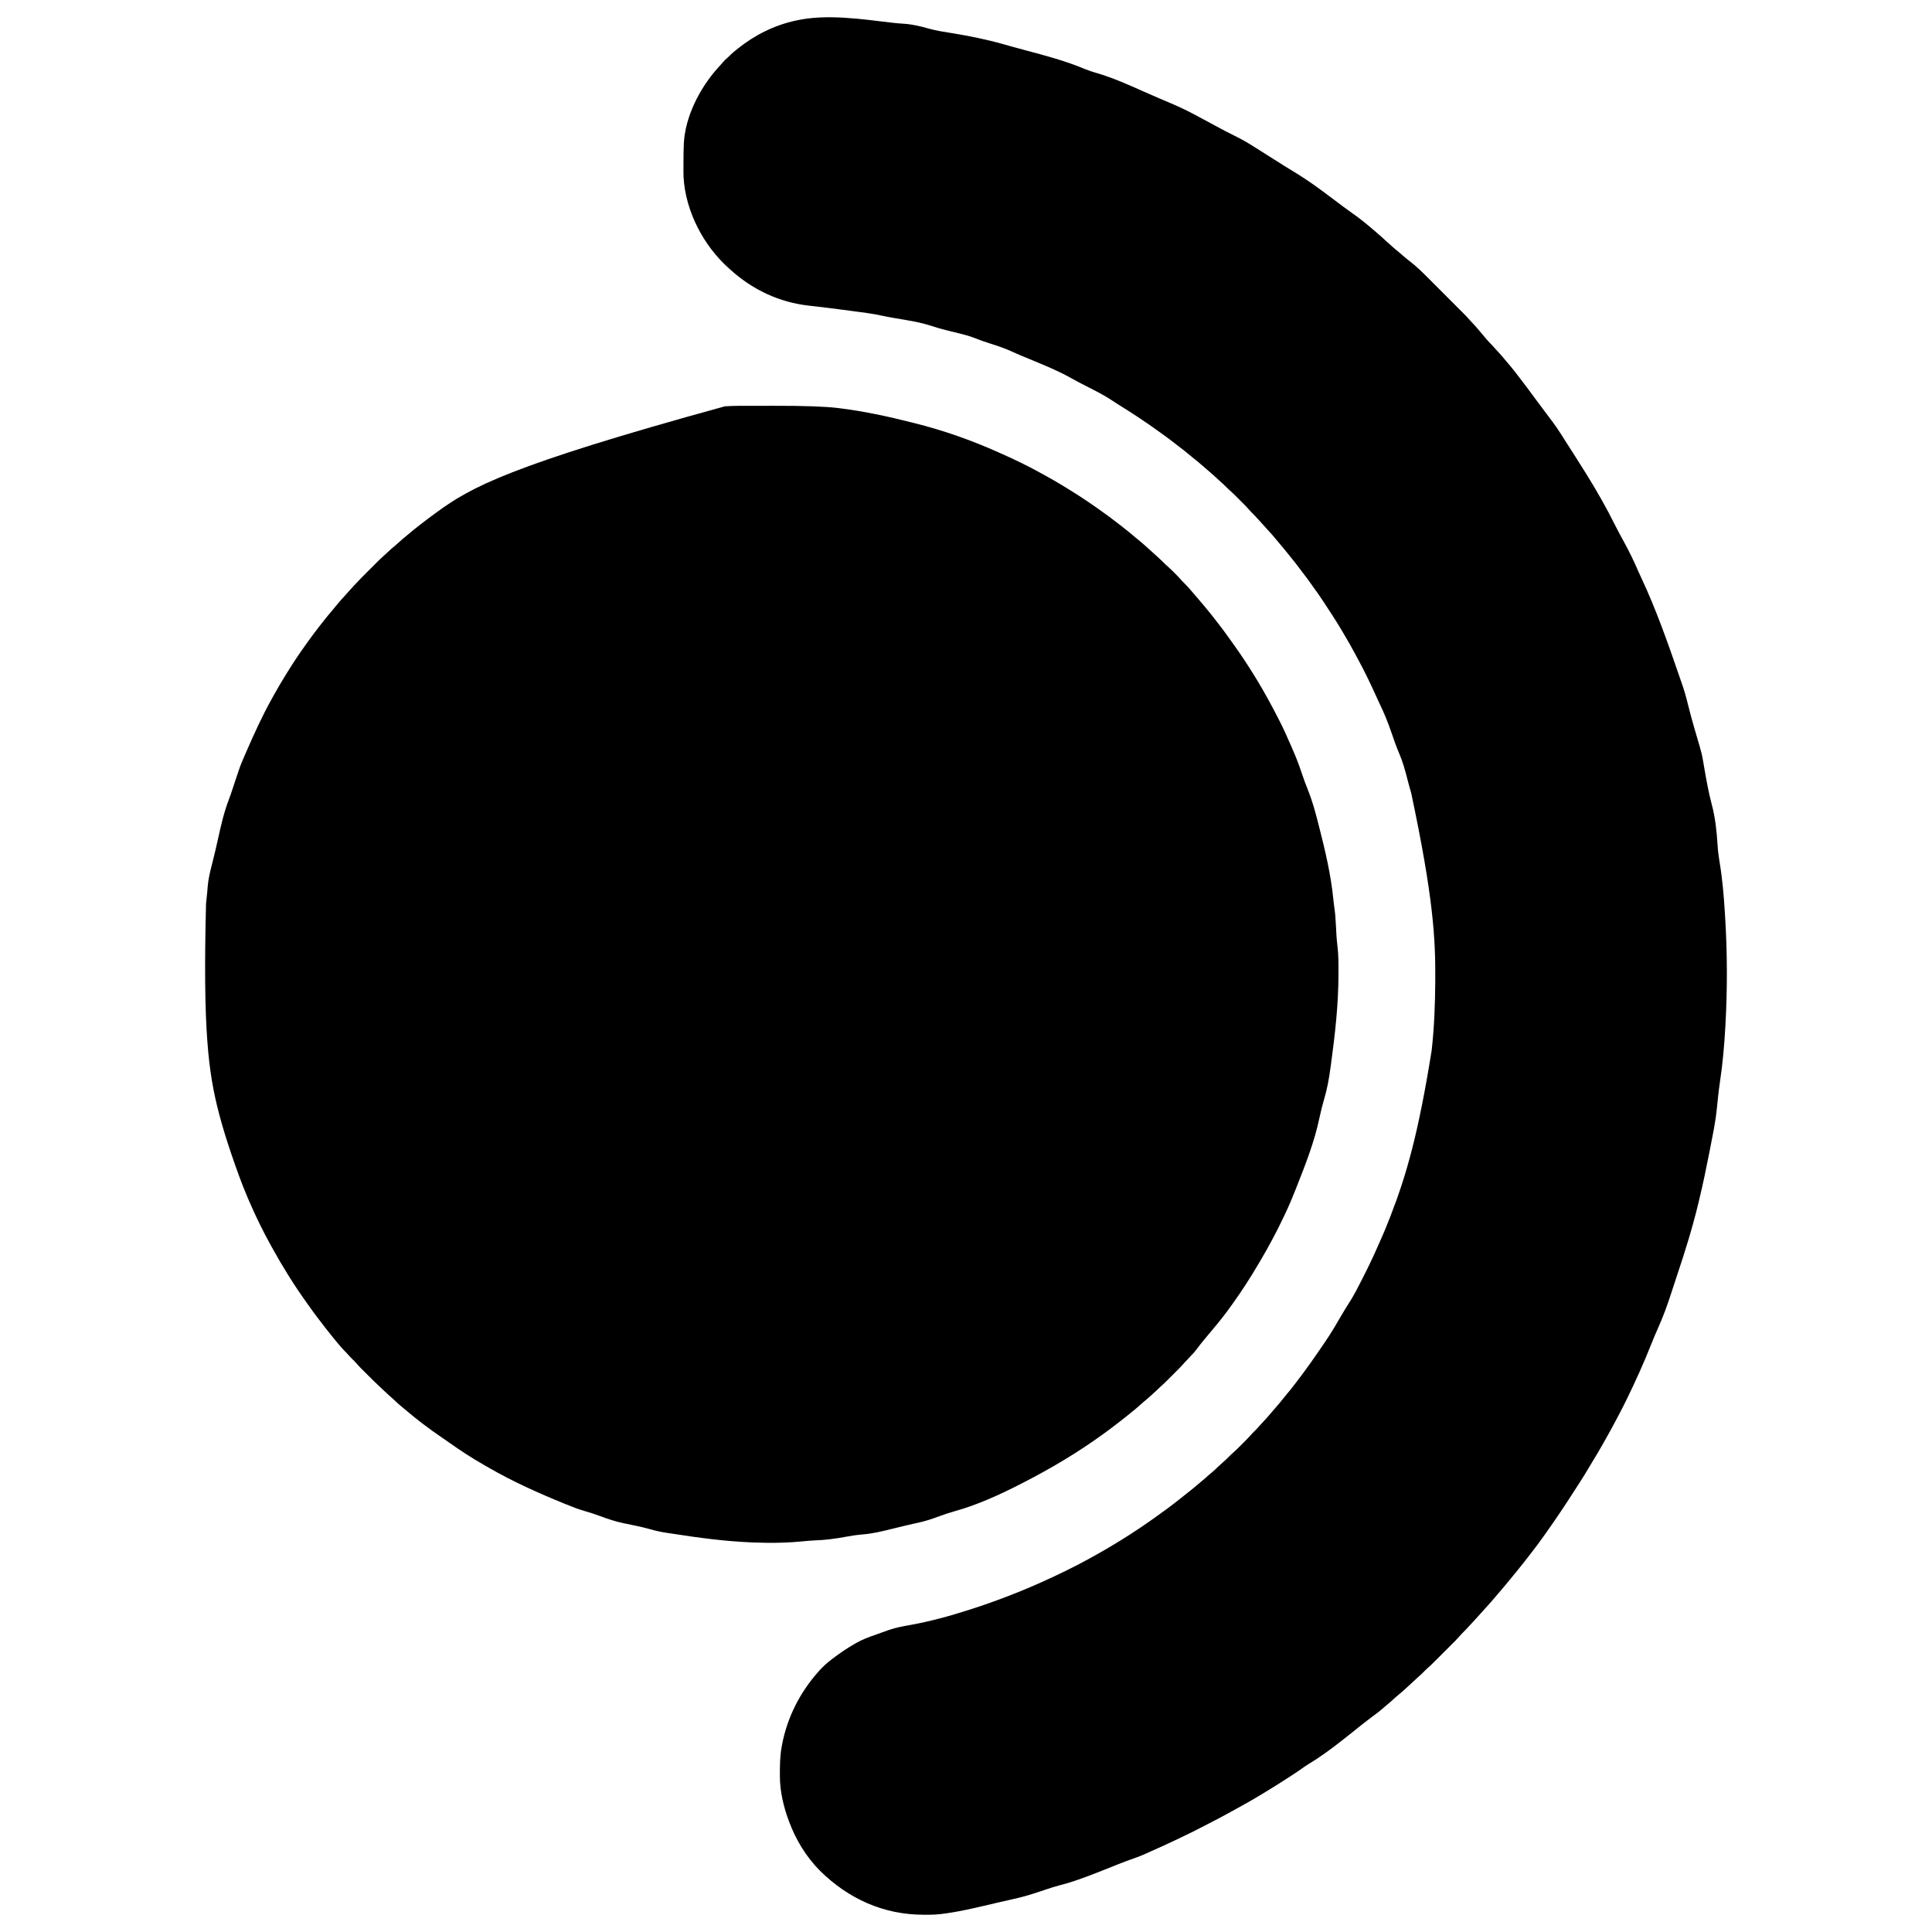
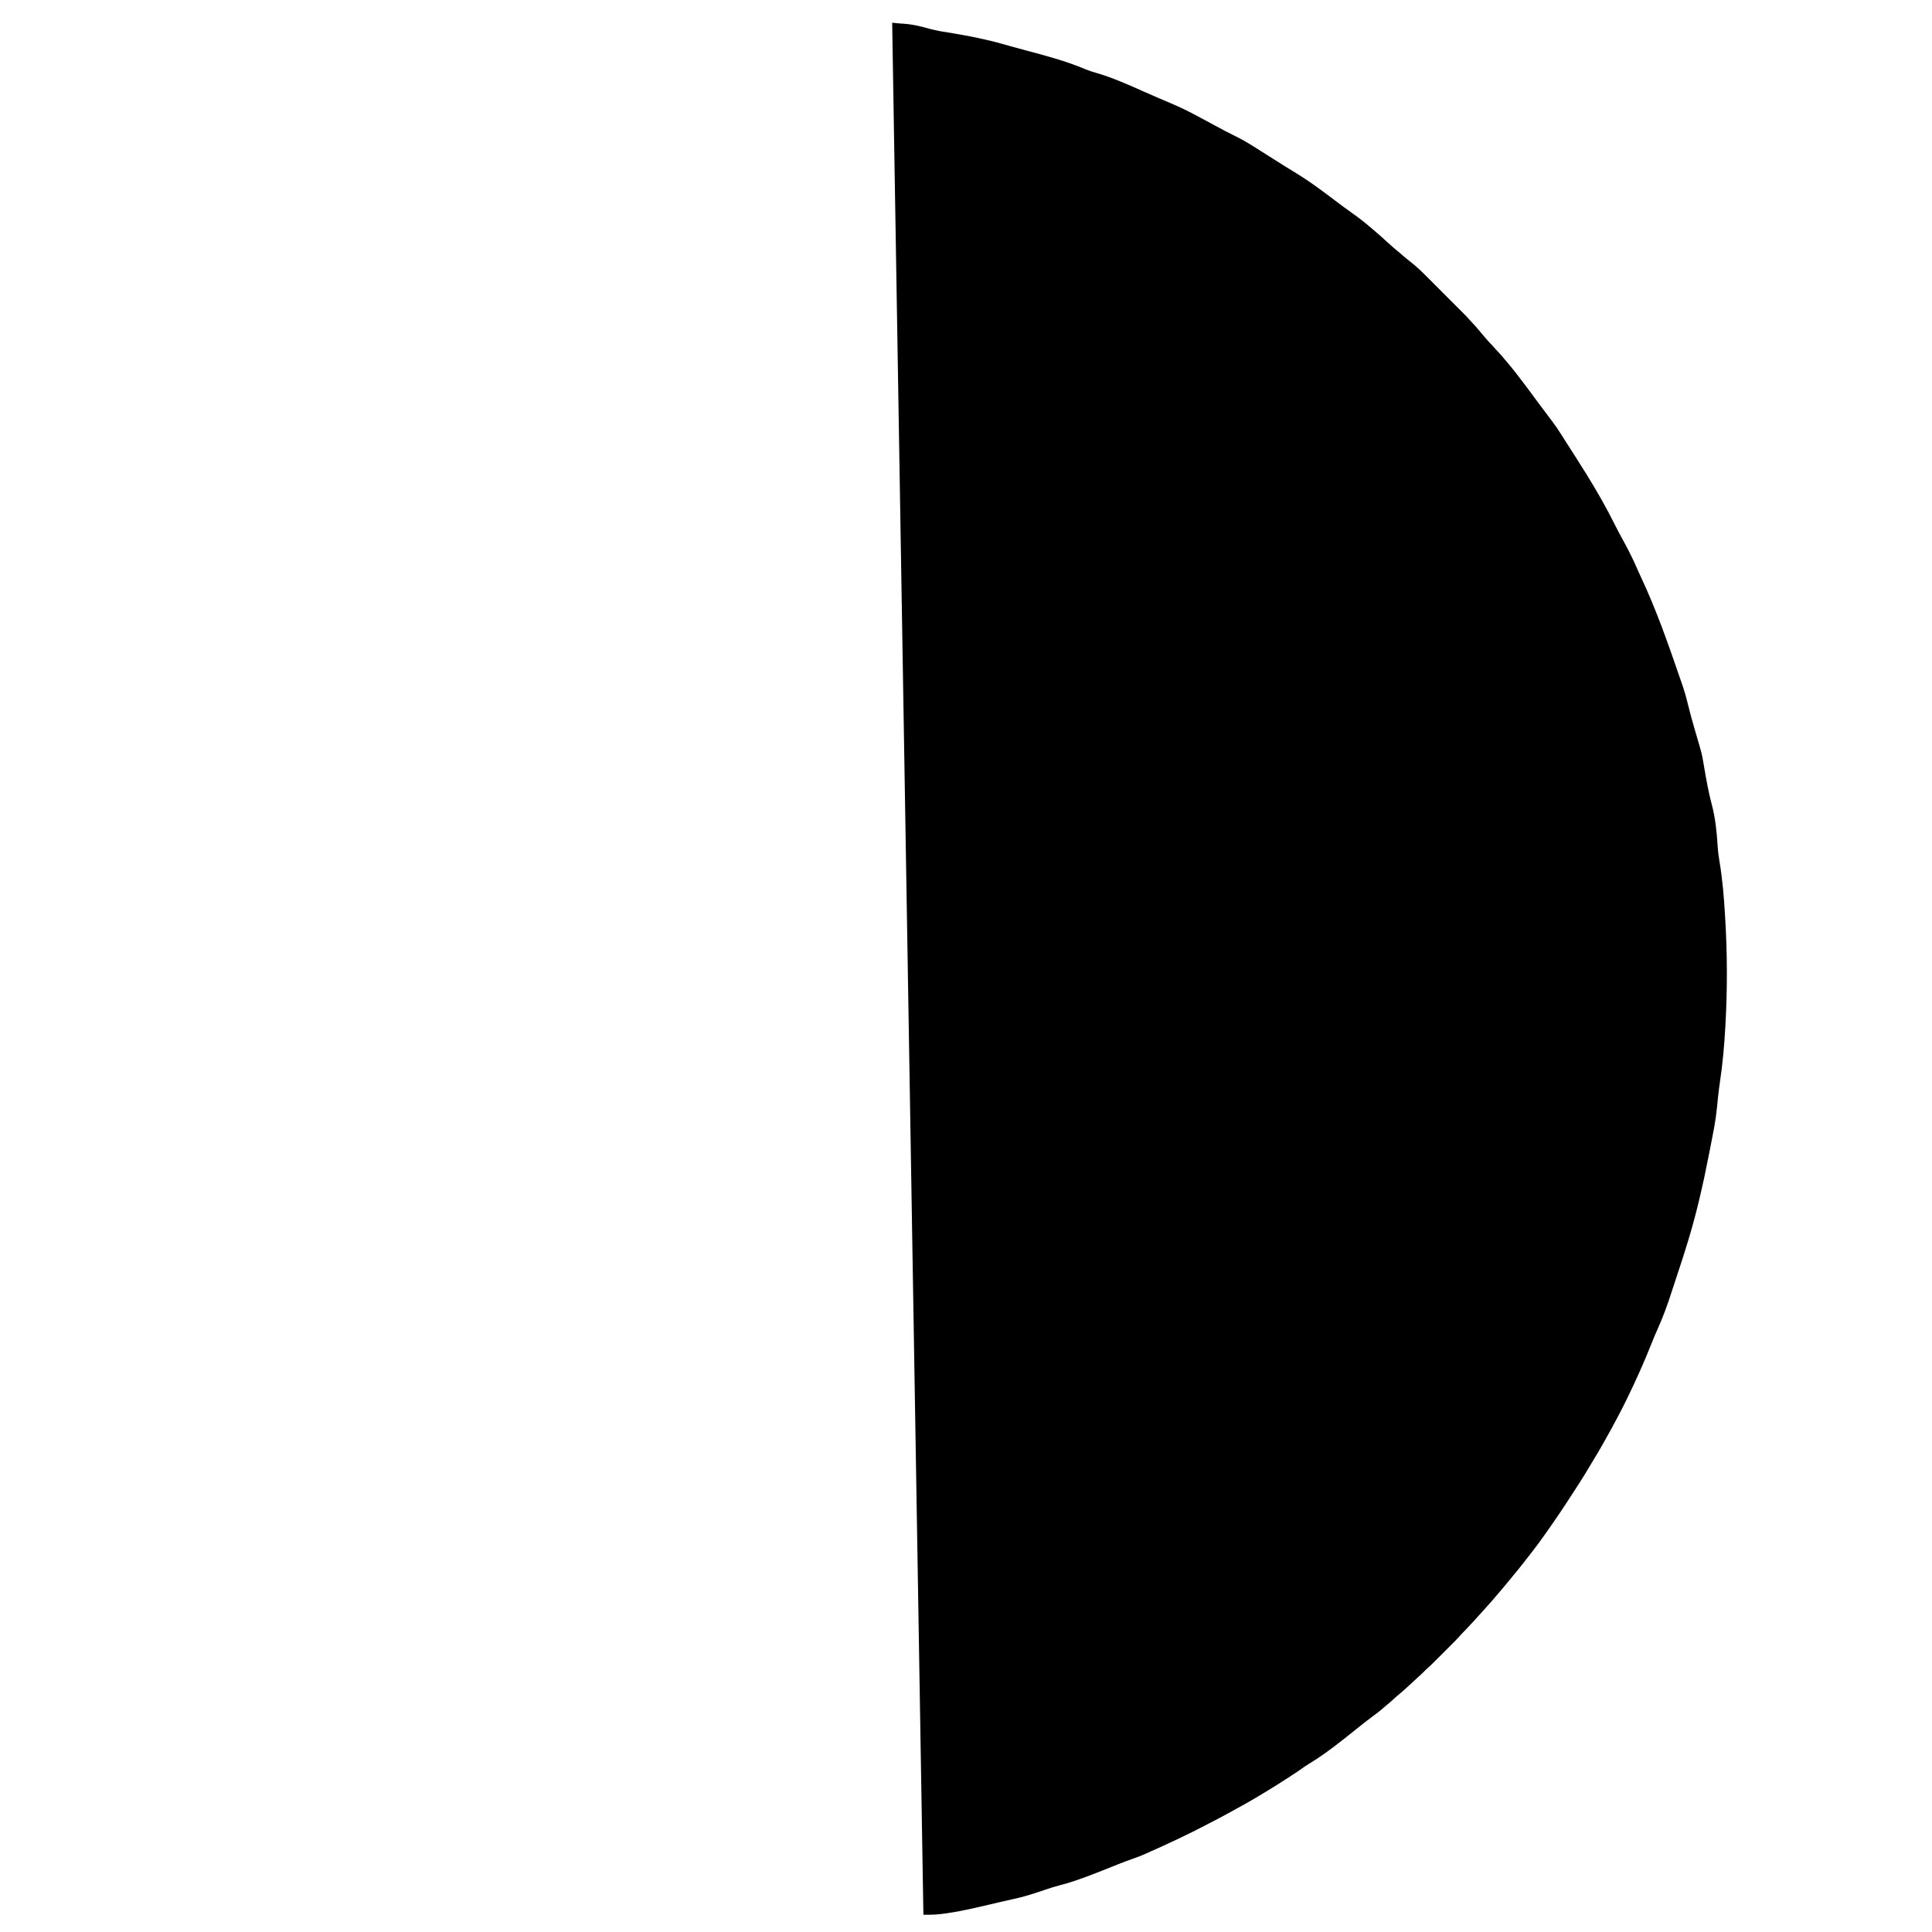
<svg xmlns="http://www.w3.org/2000/svg" id="Layer_1" version="1.1" viewBox="0 0 7440 7440">
-   <path d="M2882.76,1562.74h13.21c15.5-.01,31.01-.02,46.51-.02,12.66,0,25.32,0,37.97-.04,115.43-.22,197.47,2.64,246.1,8.58,1.38.17,2.76.33,4.17.5,95.13,11.61,188.67,31.85,281.5,55.33,4.14,1.05,8.27,2.09,12.42,3.14,109.41,27.51,215.21,64.78,318.19,110.75,3.72,1.66,7.44,3.31,11.17,4.96,55.22,24.5,109.97,50.87,162.6,80.57,5.11,2.88,10.23,5.72,15.37,8.56,18.3,10.16,36.54,20.38,54.37,31.34,4.6,2.82,9.21,5.64,13.82,8.44,38.4,23.47,76.3,47.51,113.08,73.47,4.55,3.21,9.12,6.39,13.7,9.56,29.27,20.32,57.83,41.45,85.85,63.46,3.4,2.67,6.82,5.34,10.23,8.01,17.16,13.42,34.02,27.17,50.62,41.28,5.97,5.06,11.99,10.03,18.08,14.94,8.22,6.7,16.08,13.74,23.89,20.91,3.68,3.38,7.42,6.68,11.2,9.97,8.49,7.38,16.74,15.03,25.02,22.65,2.7,2.48,5.4,4.94,8.11,7.4,9.19,8.36,18.21,16.81,26.86,25.73,3.33,3.24,6.72,6.26,10.25,9.3,9.02,7.83,17.41,16.27,25.84,24.74,1.56,1.56,3.13,3.12,4.75,4.72,7.87,7.88,15.47,15.86,22.71,24.3,3.86,4.4,7.97,8.44,12.15,12.53,7.58,7.49,14.71,15.19,21.59,23.31,2.35,2.76,4.72,5.51,7.09,8.26,1.77,2.06,3.54,4.12,5.29,6.18,5.64,6.59,11.32,13.15,17.02,19.7,8.53,9.8,16.94,19.65,25.12,29.75,3.29,4.05,6.6,8.08,9.93,12.09,10.64,12.83,21.13,25.73,31.22,39,3.34,4.4,6.75,8.77,10.16,13.11,13.16,16.76,25.85,33.78,38.23,51.12,2.71,3.78,5.44,7.55,8.19,11.32,24.52,33.71,48.08,67.98,70.57,103.07.88,1.37,1.77,2.75,2.67,4.15,24.5,38.18,47.93,77.05,69.87,116.75.85,1.54,1.71,3.06,2.57,4.65,13.63,24.59,26.69,49.47,39.51,74.49,1.76,3.43,3.53,6.84,5.29,10.26,15.53,29.95,29.03,60.79,42.54,91.69,1.52,3.5,3.06,6.99,4.61,10.49,13.92,31.61,26.96,63.53,37.69,96.37,7.82,23.91,16.68,47.28,25.98,70.64,16.13,40.59,27.51,82.17,38.29,124.43.96,3.77,1.93,7.54,2.89,11.31,24.2,94.54,46.71,188.96,56.1,286.31.83,8.44,1.76,16.82,3.06,25.2,3.5,22.43,5.21,44.68,6.28,67.36,1.37,28.73,2.76,57.42,6.32,85.98,4.05,33.42,3.82,67.34,3.78,100.96v6.12c-.16,117.07-13.37,233.16-29.23,349.01-.55,4.05-1.1,8.1-1.65,12.15-5.47,40.37-12.44,79.74-24.06,118.85-7.04,23.8-13.13,47.64-18.14,71.94-19.36,93.2-54.54,181.77-89.37,270.07-1.38,3.51-2.76,7.01-4.14,10.53-12.08,30.78-25.02,60.99-39.27,90.84-.7,1.48-1.4,2.94-2.12,4.46-4.21,8.87-8.48,17.7-12.78,26.52-.62,1.28-1.24,2.56-1.89,3.88-8.88,18.24-17.92,36.36-27.58,54.21-2.64,4.88-5.23,9.77-7.83,14.67-12.67,23.82-25.86,47.27-39.61,70.48-3.35,5.66-6.67,11.33-10,17.01-31.36,53.42-65.02,105.79-101.31,156.02-2.68,3.72-5.36,7.47-8.03,11.2-19.46,27.17-39.95,53.31-61.59,78.78-6.31,7.43-12.48,14.96-18.62,22.52-3.57,4.34-7.21,8.65-10.86,12.93-12.38,14.5-24.24,29.41-35.72,44.64-6.86,9.06-13.64,17.83-21.91,25.68-3.16,3.09-6.01,6.33-8.88,9.69-4.76,5.53-9.76,10.66-14.96,15.77-3.01,3.07-5.82,6.23-8.61,9.51-7.14,8.21-14.76,15.88-22.46,23.57-1.49,1.49-2.96,2.98-4.5,4.5-3.12,3.12-6.25,6.25-9.37,9.36-4.75,4.75-9.49,9.49-14.24,14.25-3.05,3.05-6.1,6.09-9.15,9.14l-4.25,4.26c-7.37,7.34-14.87,14.42-22.76,21.18-3.43,2.96-6.6,6.11-9.75,9.37-5.4,5.48-11,10.58-16.83,15.59-3.82,3.34-7.56,6.78-11.28,10.23-8.95,8.31-18.13,16.18-27.64,23.84-4.87,4.04-9.54,8.23-14.19,12.52-9.2,8.45-18.77,16.35-28.5,24.18-3.06,2.51-6.12,5.04-9.17,7.55-10.09,8.26-20.34,16.31-30.61,24.34-3.57,2.79-7.14,5.59-10.7,8.39-18.6,14.58-37.5,28.72-56.6,42.62-1.33.96-2.66,1.94-4.03,2.94-98.11,71.56-202.3,133.42-310.31,188.78-1.6.82-3.2,1.65-4.84,2.49-82.39,42.4-171.82,83.54-261.33,108.02-19.53,5.36-38.46,11.93-57.46,18.93-26.92,9.88-53.39,18.99-81.51,24.75-11.38,2.39-22.7,5.06-34.03,7.68-4.36,1-8.7,2-13.05,3-18.31,4.21-36.54,8.66-54.74,13.31-36.91,9.41-74.16,17.98-112.2,21.08-21.03,1.74-41.57,4.82-62.32,8.67-39.89,7.37-79.35,12.83-119.95,14.14-16.96.61-33.81,2.29-50.69,3.99-24.51,2.44-48.98,3.82-73.6,4.6-2.09.07-4.16.15-6.31.23-35.08,1.15-70.13.6-105.2-.77-1.93-.07-3.84-.15-5.82-.22-103.81-4.11-206.6-17.91-309.15-33.92-6.05-.94-12.1-1.85-18.16-2.76-21.96-3.29-43.18-7.49-64.47-13.85-17.3-5.07-34.8-8.92-52.42-12.72-3.11-.68-6.22-1.35-9.33-2.04-13.39-2.92-26.8-5.77-40.26-8.38-31.96-6.38-61.96-16.64-92.5-27.92-18.87-6.95-37.74-13.2-57.09-18.7-25.35-7.23-49.73-16.65-74.13-26.63-1.37-.55-2.72-1.11-4.12-1.68-99.85-40.68-199.04-84.89-292.48-138.9-5.36-3.09-10.72-6.14-16.09-9.19-47.17-26.85-92.88-56.43-137.05-87.98-9.92-7.08-19.98-13.94-30.07-20.79-23.98-16.3-47.38-33.22-70.48-50.73-.98-.74-1.95-1.48-2.96-2.24-21.07-15.96-41.56-32.63-61.66-49.78-5.7-4.86-11.47-9.58-17.3-14.26-9.83-7.99-19.02-16.61-28.25-25.28-4.04-3.78-8.14-7.49-12.33-11.1-8.73-7.55-17.1-15.49-25.52-23.38-4.67-4.38-9.34-8.75-14.03-13.11-17.54-16.36-34.66-33.11-51.59-50.1-4.23-4.23-8.47-8.47-12.71-12.7-2.74-2.74-5.48-5.48-8.22-8.22-1.24-1.24-2.49-2.48-3.77-3.76-6.86-6.89-13.43-13.94-19.75-21.34-4.39-5.01-9.16-9.65-13.93-14.31-7.2-7.1-14.11-14.3-20.65-22.01-2.78-3.17-5.7-6.12-8.7-9.08-6.42-6.33-12.3-13.02-18.14-19.86-.71-.83-1.43-1.67-2.16-2.52-9.16-10.71-18.2-21.49-26.96-32.53-2.77-3.5-5.56-6.98-8.37-10.45-12.05-14.96-23.8-30.12-35.43-45.42-3.29-4.33-6.61-8.64-9.92-12.94-13.44-17.51-26.53-35.18-39.12-53.3-2.29-3.28-4.61-6.54-6.95-9.78-48.89-68.09-93.09-139.65-133.63-213-.89-1.59-1.77-3.18-2.68-4.82-32.07-57.87-61.24-117.38-87.14-178.25-.52-1.22-1.04-2.44-1.57-3.7-1.57-3.7-3.14-7.38-4.71-11.08-.44-1.05-.89-2.09-1.34-3.16-9.61-22.82-18.63-45.87-27.23-69.09-.48-1.28-.95-2.56-1.44-3.89-10.81-29.18-21.01-58.57-30.96-88.05-.44-1.31-.89-2.62-1.34-3.98-16.03-47.43-30.95-95.04-43.67-143.48-.39-1.5-.79-3-1.2-4.54-42.2-160.28-62.52-325.93-50.25-809.49,1.68-14.42,3.32-28.83,4.55-43.29.11-1.28.22-2.56.33-3.88.49-5.81.95-11.6,1.38-17.41,2.44-30.01,9.49-59.13,17.02-88.2,8.17-31.63,15.63-63.37,22.65-95.27,11.5-52.25,23.12-103.87,42.44-153.86,5.34-13.93,10-28.08,14.68-42.26.88-2.63,1.74-5.27,2.62-7.92,1.32-3.99,2.65-7.98,3.96-11.97,4.43-13.38,8.88-26.76,13.39-40.11.83-2.46,1.66-4.93,2.48-7.39,6.98-20.95,15.52-41.07,24.39-61.29,1.29-2.96,2.59-5.93,3.88-8.89,30.39-69.73,61.76-139.18,98.82-205.66,2.78-5,5.54-10.02,8.3-15.03,15.21-27.57,31.36-54.5,47.9-81.29.89-1.45,1.78-2.9,2.71-4.4,23.39-37.96,48.25-75.33,74.35-111.46,2.62-3.64,5.22-7.28,7.82-10.92,11.88-16.61,24.08-32.95,36.58-49.11,2.95-3.81,5.88-7.62,8.82-11.44,17.69-22.93,36.02-45.31,54.81-67.36,4.88-5.75,9.66-11.56,14.39-17.43,7.12-8.76,14.69-17.05,22.36-25.34,3.55-3.85,7.03-7.73,10.45-11.69,6.39-7.36,12.97-14.54,19.58-21.7,3.44-3.72,6.87-7.45,10.28-11.2,18.07-19.66,36.96-38.5,55.86-57.35,4.71-4.7,9.41-9.41,14.11-14.11,3.67-3.68,7.36-7.36,11.03-11.03,1.73-1.73,3.46-3.46,5.2-5.21,8.78-8.8,17.61-17.4,27.04-25.5,3.28-2.82,6.44-5.75,9.56-8.73,1.11-1.05,2.21-2.1,3.34-3.18,1.12-1.07,2.26-2.15,3.42-3.26,9.25-8.75,18.63-17.03,28.58-24.96,5.15-4.23,10.04-8.71,14.92-13.25,7.9-7.34,16.05-14.28,24.46-21.07,4.38-3.56,8.7-7.18,12.99-10.86,11.49-9.82,23.25-19.25,35.21-28.52,3.55-2.76,7.09-5.54,10.63-8.32,18.6-14.59,37.5-28.73,56.61-42.63,1.33-.96,2.66-1.94,4.03-2.94,132.64-96.72,277.35-179.19,1109.97-408.12,2.11-.15,4.22-.28,6.4-.43,28.31-1.74,56.65-1.59,85-1.59l-.03-.02Z" />
-   <path d="M3435.7,87.54c15.02,1.74,30.01,2.95,45.1,3.88,33.44,2.2,65.41,10.03,97.55,19.2,29.35,8.21,59.65,12.38,89.67,17.33,64.93,10.75,129.03,23.47,192.41,41.29,2.09.59,4.17,1.17,6.32,1.78,8.51,2.4,17.03,4.81,25.53,7.22,19.25,5.47,38.57,10.6,57.92,15.72,77.12,20.46,154.53,41.02,228.17,72.11,13.93,5.77,28.01,10.28,42.49,14.46,62.91,18.15,123.15,45.06,182.81,71.79,18.3,8.19,36.67,16.19,55.1,24.07,1.28.54,2.57,1.1,3.88,1.66,11.58,4.95,23.15,9.88,34.75,14.76,36.07,15.21,71.78,31.57,106.2,50.25,5.6,3.03,11.22,6.01,16.85,9,19.71,10.47,39.39,20.99,58.96,31.74,25.07,13.75,50.39,27.08,76.08,39.62,24.37,11.89,47.47,25.14,70.4,39.62,2.88,1.81,5.76,3.61,8.62,5.42,6.75,4.25,13.47,8.5,20.2,12.78,6.79,4.32,13.59,8.6,20.4,12.89,2.73,1.73,5.47,3.45,8.21,5.18,1.35.85,2.71,1.71,4.1,2.59,8.21,5.18,13.67,8.63,16.41,10.36,2.74,1.73,5.48,3.46,8.22,5.18,6.76,4.27,13.5,8.54,20.25,12.82l8.01,5.09c1.35.87,2.71,1.72,4.11,2.61,7.1,4.48,14.22,8.89,21.43,13.19,41.45,24.75,82.11,51.45,120.83,80.3,3.74,2.79,7.53,5.55,11.3,8.3,14.49,10.59,28.84,21.35,43.1,32.25,21.66,16.57,43.5,32.84,65.85,48.47,28.13,19.7,54.76,41.2,80.77,63.62,4.11,3.54,8.22,7.06,12.36,10.56,12.1,10.27,23.89,20.81,35.51,31.62,5.07,4.7,10.22,9.27,15.46,13.78,3.94,3.44,7.81,6.97,11.67,10.49,7.37,6.66,14.98,12.96,22.7,19.19,6.1,5.04,12.04,10.23,17.99,15.46,7.98,6.98,16.05,13.69,24.51,20.08,27.3,20.76,51.21,44.67,75.36,68.91,5.17,5.18,10.34,10.36,15.52,15.53,8.67,8.67,17.33,17.36,26.01,26.04,9.98,10.02,19.98,20.02,29.97,30.01,10.71,10.71,21.41,21.42,32.11,32.13,3.06,3.06,6.12,6.12,9.19,9.19,4.82,4.82,9.64,9.65,14.44,14.48,1.76,1.76,3.51,3.53,5.27,5.28,8.69,8.69,17.21,17.41,25.19,26.76,4.64,5.38,9.58,10.47,14.46,15.63,8.34,8.87,16.3,17.9,23.91,27.4,7.25,8.97,14.82,17.66,22.36,26.39,1.96,2.28,3.93,4.56,5.88,6.86,5.62,6.51,11.48,12.65,17.61,18.7,3.99,4.05,7.66,8.36,11.37,12.66,3.84,4.34,7.8,8.58,11.76,12.81,9.03,9.61,17.71,19.36,25.96,29.66,4.6,5.66,9.34,11.15,14.13,16.65,9.36,10.84,18.26,21.97,27.02,33.29,2.73,3.51,5.47,7.03,8.21,10.53,25.52,32.6,50.06,65.91,74.53,99.3,10.56,14.39,21.24,28.69,32.08,42.88,9.05,11.84,18.03,23.73,26.87,35.73.94,1.28,1.89,2.56,2.87,3.88,11.02,15,21.54,30.24,31.46,45.99,2.12,3.35,4.25,6.71,6.38,10.06,1.1,1.73,2.2,3.46,3.32,5.25,5.62,8.87,11.3,17.72,16.97,26.57,1.15,1.79,2.31,3.6,3.49,5.45,5.83,9.11,11.67,18.24,17.53,27.34,15.7,24.47,31.22,49.05,46.56,73.75,1.1,1.77,2.21,3.55,3.34,5.38,40.23,64.69,77.89,130.69,111.73,198.96,6.16,12.42,12.55,24.67,19.21,36.8.85,1.55,1.71,3.1,2.57,4.7,3.76,6.83,7.51,13.66,11.27,20.49,20.56,37.47,39.01,75.68,55.89,114.96,3.43,7.86,7.1,15.6,10.75,23.36,57.53,122.59,102.4,250.77,146.36,378.7,3.03,8.8,6.07,17.58,9.17,26.35,9.8,27.78,17.71,55.65,24.6,84.28,7.82,32.41,16.91,64.4,26.19,96.41.35,1.23.71,2.45,1.09,3.72,2.09,7.17,4.17,14.35,6.26,21.52,1,3.44,2,6.87,3,10.31,2.84,9.78,5.71,19.57,8.62,29.33,5.21,17.57,9.42,35,12.43,53.08.71,4.21,1.43,8.4,2.16,12.61,1.05,6.04,2.1,12.09,3.13,18.13,8.01,46.55,16.22,92.81,28.45,138.47,13.45,50.88,19.16,103.12,22.26,155.56,1.33,21.97,3.9,43.37,7.6,65.04,11.14,65.64,16.64,131.88,20.65,198.3.26,4.29.52,8.58.79,12.87,8.6,138.25,9.1,278.46,1.33,416.75-.11,2.05-.23,4.1-.34,6.21-4,71.89-10.23,143.35-20.93,214.56-4.79,32.08-8.1,64.31-11.24,96.6-2.54,25.69-6.01,51.02-10.67,76.41-.3,1.65-.61,3.29-.91,4.99-2.22,12.02-4.53,24.02-6.86,36.02-.37,1.89-.73,3.77-1.11,5.71-2.37,12.25-4.76,24.48-7.15,36.72-1.24,6.38-2.49,12.76-3.73,19.15-11.44,58.77-23.73,117.28-37.73,175.5-1.21,5.01-2.4,10.02-3.6,15.03-22.59,94.22-51.36,186.39-82.15,278.21-6.25,18.64-12.48,37.28-18.46,56.02-.48,1.48-.94,2.95-1.43,4.46-.46,1.44-.91,2.88-1.39,4.37-15.15,47.47-32.2,94.16-52.66,139.62-8.99,20.03-17.44,40.21-25.51,60.63-28.19,71.35-59.79,141.01-93.36,209.98-.7,1.44-1.39,2.87-2.11,4.34-9.44,19.41-19.27,38.58-29.41,57.65-2.55,4.79-5.07,9.59-7.6,14.39-14.13,26.83-28.52,53.47-43.6,79.78-2.7,4.73-5.36,9.49-8,14.25-12.14,21.75-24.84,43.09-37.83,64.34-5.93,9.71-11.78,19.46-17.49,29.29-10.98,18.85-22.67,37.27-34.33,55.7-.84,1.33-1.68,2.66-2.55,4.04-15.27,24.15-30.81,48.11-46.56,71.96-1.1,1.66-2.18,3.32-3.31,5.01-15.71,23.8-31.49,47.54-47.75,70.97-1.11,1.61-2.24,3.24-3.38,4.89-8.05,11.64-16.14,23.24-24.25,34.83-.94,1.34-1.88,2.68-2.84,4.06-21.23,30.39-43.33,60.05-66.24,89.2-1.7,2.16-3.38,4.32-5.07,6.47-3.12,3.98-6.25,7.95-9.38,11.93-3.04,3.87-6.07,7.73-9.1,11.61-11.71,15.02-23.75,29.73-35.9,44.39-3.7,4.48-7.37,8.97-11.05,13.45-1.21,1.48-2.43,2.96-3.67,4.49-2.42,2.96-4.83,5.93-7.23,8.89-9.77,12.03-19.81,23.81-29.92,35.55-3.49,4.06-6.98,8.12-10.45,12.19-1.72,2.01-3.44,4.01-5.17,6.03-4.33,5.05-8.65,10.1-12.96,15.18-10.28,12.11-20.82,23.91-31.66,35.53-4.62,4.99-9.1,10.08-13.55,15.22-6.44,7.32-13.08,14.46-19.69,21.63-3.89,4.23-7.76,8.48-11.64,12.72-20.41,22.28-35.3,38.01-44.65,47.19-2.87,2.92-5.5,5.92-8.14,9.04-9.61,11.05-20.13,21.25-30.49,31.59-2.27,2.27-4.55,4.55-6.82,6.82-4.75,4.75-9.49,9.49-14.25,14.24-6.06,6.05-12.11,12.1-18.15,18.16-4.68,4.7-9.38,9.38-14.06,14.06-2.23,2.23-4.46,4.46-6.68,6.7-14.03,14.05-24.49,23.98-31.38,29.8-4.62,3.98-8.83,8.34-13.08,12.7-6.61,6.79-13.45,13.14-20.62,19.34-5.86,5.14-11.5,10.5-17.16,15.86-8.99,8.47-18.03,16.86-27.24,25.08-4.53,4.05-8.98,8.16-13.45,12.27-6.15,5.61-12.41,10.98-18.9,16.19-7.26,5.86-14.14,11.98-20.95,18.35-8.14,7.61-16.49,14.81-25.19,21.77-3.68,3.01-7.27,6.07-10.82,9.23-15.71,13.96-32.17,26.46-49.17,38.78-8.88,6.49-17.54,13.25-26.22,20.02-.94.73-1.88,1.46-2.84,2.22-13.02,10.14-25.87,20.44-38.66,30.88-10.41,8.48-20.93,16.77-31.51,25.03-4.05,3.17-8.09,6.34-12.13,9.53-41.71,32.84-84.1,64.25-129.66,91.61-9.58,5.81-18.7,12.15-27.76,18.71-11.88,8.55-24.1,16.54-36.35,24.53-2.44,1.6-4.88,3.2-7.33,4.79-30.94,20.21-62.13,39.96-93.77,59.04-5.18,3.12-10.34,6.26-15.52,9.39-38.67,23.4-77.89,45.68-117.72,67.06-4.72,2.55-9.43,5.12-14.13,7.71-22.92,12.61-46.09,24.71-69.35,36.67-7.03,3.61-14.03,7.26-21.02,10.93-29.14,15.27-58.61,29.78-88.31,43.96-3.79,1.81-7.58,3.62-11.36,5.44-35.06,16.79-70.33,33.02-105.95,48.59-5.92,2.59-11.81,5.22-17.66,7.98-17.29,8.05-35,14.57-52.99,20.84-17.51,6.1-34.83,12.55-52.05,19.42-1.12.45-2.26.89-3.42,1.35-6.84,2.73-13.67,5.48-20.52,8.22-10.26,4.12-20.53,8.23-30.8,12.33-1.12.45-2.23.89-3.38,1.35-35.12,14.02-70.42,27.62-106.23,39.83-1.37.46-2.73.94-4.14,1.42-20.2,6.9-40.44,12.83-61.15,18.08-17.04,4.39-33.66,9.72-50.32,15.37-1.31.44-2.63.89-3.96,1.34-5.26,1.78-10.5,3.55-15.75,5.33-34.53,11.69-69.05,22.27-104.7,29.98-13.53,2.95-27.01,6.09-40.5,9.19-5.33,1.22-10.66,2.44-16,3.66-18.86,4.31-37.69,8.69-56.52,13.17-96,22.88-164.87,34.41-206.63,34.61-1.76,0-3.53.02-5.32.04-5.65.02-11.28.04-16.93.05h-5.86c-153.9-.15-288.79-61.58-397.66-168.7-53.77-54.13-93.69-119.67-120.02-190.98-.56-1.5-1.11-3-1.7-4.54-19.25-52.39-32.8-110.02-33.27-165.93-.02-1.71-.03-3.43-.05-5.17-.3-38.73.21-76.33,7.37-114.51.37-1.99.74-3.98,1.12-6.01,20.14-104.47,68.46-199.54,138.77-278.96.94-1.07,1.88-2.14,2.83-3.23,14.97-16.96,30.98-31.46,48.98-45.14,1.29-.99,2.59-1.98,3.93-2.99,27.48-20.82,55.89-40.41,85.89-57.46,1.28-.73,2.55-1.48,3.87-2.23,23.96-13.67,48.65-23.13,74.73-31.96,7.6-2.61,15.14-5.39,22.68-8.19,8.81-3.25,17.66-6.36,26.53-9.43,1.5-.52,3.01-1.05,4.56-1.6,26.7-9.12,54.11-13.91,81.82-18.92,77.9-14.15,154.1-35.01,229.37-59.43,3.75-1.22,7.49-2.43,11.24-3.64,121.84-39.45,240.34-87.83,355.23-144.4,1.13-.55,2.27-1.11,3.43-1.68,28.65-14.09,57.11-28.42,85-43.98,5.28-2.94,10.59-5.86,15.89-8.76,89.22-49.04,175.5-103.9,257.86-163.76,4.01-2.92,8.04-5.81,12.06-8.7,15.38-11.04,30.51-22.29,45.45-33.91,2.71-2.07,5.43-4.14,8.14-6.2,10.69-8.16,21.15-16.57,31.56-25.08,7.49-6.12,15.07-12.11,22.7-18.05,9.34-7.28,18.38-14.86,27.34-22.62,6.1-5.28,12.26-10.43,18.54-15.49,8.09-6.56,15.75-13.49,23.41-20.56,4.75-4.26,9.63-8.27,14.59-12.26,7.04-5.68,13.47-11.65,19.76-18.14,3.03-3.04,6.12-5.84,9.38-8.64,15.3-13.17,30.03-27.12,44.17-41.52,2.87-2.82,5.81-5.39,8.88-7.98,10.72-9.32,20.64-19.51,30.67-29.56,3.49-3.5,6.99-6.99,10.49-10.48,9.78-9.78,19.29-19.81,28.52-30.11,3.73-4.33,7.78-8.26,11.88-12.26,6.32-6.23,12.36-12.6,18.12-19.36,4.78-5.47,9.75-10.75,14.7-16.05,7.93-8.5,15.76-17.07,23.31-25.91,1.51-1.77,3.03-3.53,4.54-5.29,2.62-3.05,5.23-6.11,7.84-9.17,4.64-5.42,9.3-10.82,13.99-16.19,9.94-11.34,19.6-22.82,28.84-34.75,5.34-6.89,10.88-13.58,16.55-20.2,8.55-9.99,16.6-20.3,24.54-30.79,2.78-3.66,5.6-7.29,8.42-10.94,36.57-47.33,70.86-96.25,104.35-145.8,2.92-4.31,5.84-8.6,8.78-12.89,22.08-32.45,41.78-66.45,61.49-100.36,8.19-14.08,16.64-27.94,25.47-41.62,9.51-14.8,18.51-29.69,26.78-45.23.79-1.49,1.57-2.96,2.39-4.49,7.39-13.98,14.61-28.05,21.79-42.13.71-1.38,1.4-2.74,2.12-4.16,20.79-40.73,40.82-81.65,58.98-123.62,3.26-7.53,6.59-15,9.97-22.47,14.18-31.27,27.03-62.99,39.45-94.99.51-1.33,1.02-2.65,1.56-4.03,60.35-155.61,106.48-316.55,157.33-635.02.17-1.54.34-3.06.51-4.64,9.47-85.73,12.66-171.67,13.3-257.88.02-2.38.04-4.76.06-7.15,1.28-161.54-7.98-322.13-92.66-721.14-5.59-18.09-10.27-36.38-14.96-54.72-8.58-33.55-17.68-66.03-31.33-97.92-11.17-26.19-20.48-52.91-29.68-79.84-12.81-37.41-27.41-73.85-44.67-109.45-3.4-7.1-6.67-14.26-9.89-21.45-24.14-53.76-49.55-106.9-77.9-158.57-2.93-5.34-5.81-10.72-8.67-16.09-13.06-24.41-26.78-48.39-40.9-72.19-1.06-1.78-2.11-3.57-3.2-5.4-3.25-5.48-6.49-10.94-9.76-16.4-.94-1.59-1.88-3.16-2.84-4.79-17.99-30.01-37.22-59.27-56.47-88.49-3.21-4.88-6.42-9.76-9.61-14.65-10.72-16.31-21.65-32.36-33.31-48.01-4.73-6.37-9.28-12.85-13.8-19.36-10.2-14.59-20.98-28.7-31.83-42.83-5.01-6.54-9.98-13.13-14.88-19.74-10.47-14.09-21.41-27.74-32.55-41.29-3.29-4.04-6.55-8.1-9.8-12.17-11.44-14.32-23.1-28.42-35.07-42.31-5.26-6.11-10.39-12.3-15.44-18.58-7.51-9.26-15.57-17.96-23.7-26.68-3.73-4-7.37-8.05-10.95-12.19-7.27-8.39-14.82-16.54-22.35-24.71-2.65-2.88-5.29-5.76-7.93-8.65-8.45-9.22-16.96-18.3-25.89-27.06-3.12-3.18-6.04-6.45-8.94-9.84-6.27-7.21-12.87-14-19.63-20.74-1.21-1.22-2.44-2.45-3.68-3.68-2.55-2.55-5.1-5.1-7.66-7.65-3.88-3.87-7.75-7.75-11.6-11.61-2.5-2.5-4.99-4.99-7.49-7.49-1.13-1.15-2.27-2.28-3.45-3.45-6.68-6.65-13.57-12.99-20.73-19.13-4.4-3.85-8.45-7.98-12.54-12.16-6.23-6.32-12.6-12.36-19.36-18.12-5.47-4.78-10.75-9.75-16.05-14.7-8.5-7.93-17.07-15.76-25.91-23.31-1.77-1.51-3.53-3.03-5.29-4.54-3.05-2.62-6.11-5.23-9.17-7.84-5.42-4.64-10.82-9.3-16.19-13.99-11.36-9.94-22.82-19.62-34.77-28.85-6.75-5.23-13.28-10.65-19.75-16.22-10.75-9.21-21.93-17.77-33.22-26.31-6.47-4.9-12.87-9.88-19.25-14.89-15.3-12-30.9-23.49-46.72-34.79-3.94-2.83-7.87-5.67-11.8-8.53-51.38-37.35-104.6-72.14-158.58-105.6-6.42-4-12.72-8.14-18.97-12.39-31.55-21.48-65.67-38.49-99.59-55.81-10.61-5.42-21.21-10.88-31.79-16.38-1.6-.84-3.22-1.68-4.86-2.53-8.23-4.31-16.37-8.72-24.43-13.33-48.39-27.52-99.96-48.47-151.29-69.74-2.93-1.22-5.87-2.43-8.8-3.65-1.39-.57-2.79-1.16-4.22-1.76-5.37-2.23-10.75-4.46-16.11-6.7-3.88-1.61-7.77-3.21-11.65-4.82-10.98-4.54-21.88-9.15-32.62-14.24-28.84-13.6-58.43-23.45-88.82-32.99-19.42-6.12-38.41-12.8-57.31-20.35-12-4.77-23.89-8.78-36.4-12.03-2.01-.54-4.04-1.09-6.1-1.63-13.16-3.5-26.37-6.77-39.6-10.03-4.92-1.21-9.82-2.42-14.74-3.62-3.33-.82-6.65-1.63-9.98-2.45-19.74-4.86-39.12-10.06-58.37-16.59-45.42-15.2-92.91-22.27-139.99-30.27-4.04-.7-8.08-1.38-12.11-2.07-2.05-.35-4.09-.7-6.2-1.06-9.76-1.7-19.46-3.51-29.12-5.68-42.48-9.55-85.6-14.61-128.73-20.2-8.58-1.11-17.14-2.24-25.7-3.38-43.9-5.81-87.83-11.42-131.87-16.18-115.47-12.56-220.47-62.42-305.63-140.93-1.59-1.4-3.17-2.82-4.81-4.27-97.19-86.95-165.59-219.13-173.09-349.8-.48-14.14-.43-28.28-.35-42.43.04-6.33.04-12.66.04-19.01.02-20.23.3-40.43,1.07-60.64.06-1.72.12-3.45.2-5.22,4.44-104.75,61.51-215.47,130.32-292.39,1.42-1.59,2.86-3.21,4.32-4.84,2.57-2.87,5.15-5.72,7.75-8.56,3.28-3.65,6.47-7.36,9.64-11.1,5.01-5.76,10.44-10.69,16.26-15.61,3.54-3.11,6.81-6.37,10.08-9.76,7.29-7.37,15.11-13.88,23.25-20.3,2.13-1.7,4.27-3.4,6.4-5.11,65.35-52.42,140.74-90.16,222.83-107.79,1.28-.28,2.56-.57,3.88-.87,116.51-25.42,250.9-4.68,367.57,8.98l-.02.03Z" />
+   <path d="M3435.7,87.54c15.02,1.74,30.01,2.95,45.1,3.88,33.44,2.2,65.41,10.03,97.55,19.2,29.35,8.21,59.65,12.38,89.67,17.33,64.93,10.75,129.03,23.47,192.41,41.29,2.09.59,4.17,1.17,6.32,1.78,8.51,2.4,17.03,4.81,25.53,7.22,19.25,5.47,38.57,10.6,57.92,15.72,77.12,20.46,154.53,41.02,228.17,72.11,13.93,5.77,28.01,10.28,42.49,14.46,62.91,18.15,123.15,45.06,182.81,71.79,18.3,8.19,36.67,16.19,55.1,24.07,1.28.54,2.57,1.1,3.88,1.66,11.58,4.95,23.15,9.88,34.75,14.76,36.07,15.21,71.78,31.57,106.2,50.25,5.6,3.03,11.22,6.01,16.85,9,19.71,10.47,39.39,20.99,58.96,31.74,25.07,13.75,50.39,27.08,76.08,39.62,24.37,11.89,47.47,25.14,70.4,39.62,2.88,1.81,5.76,3.61,8.62,5.42,6.75,4.25,13.47,8.5,20.2,12.78,6.79,4.32,13.59,8.6,20.4,12.89,2.73,1.73,5.47,3.45,8.21,5.18,1.35.85,2.71,1.71,4.1,2.59,8.21,5.18,13.67,8.63,16.41,10.36,2.74,1.73,5.48,3.46,8.22,5.18,6.76,4.27,13.5,8.54,20.25,12.82l8.01,5.09c1.35.87,2.71,1.72,4.11,2.61,7.1,4.48,14.22,8.89,21.43,13.19,41.45,24.75,82.11,51.45,120.83,80.3,3.74,2.79,7.53,5.55,11.3,8.3,14.49,10.59,28.84,21.35,43.1,32.25,21.66,16.57,43.5,32.84,65.85,48.47,28.13,19.7,54.76,41.2,80.77,63.62,4.11,3.54,8.22,7.06,12.36,10.56,12.1,10.27,23.89,20.81,35.51,31.62,5.07,4.7,10.22,9.27,15.46,13.78,3.94,3.44,7.81,6.97,11.67,10.49,7.37,6.66,14.98,12.96,22.7,19.19,6.1,5.04,12.04,10.23,17.99,15.46,7.98,6.98,16.05,13.69,24.51,20.08,27.3,20.76,51.21,44.67,75.36,68.91,5.17,5.18,10.34,10.36,15.52,15.53,8.67,8.67,17.33,17.36,26.01,26.04,9.98,10.02,19.98,20.02,29.97,30.01,10.71,10.71,21.41,21.42,32.11,32.13,3.06,3.06,6.12,6.12,9.19,9.19,4.82,4.82,9.64,9.65,14.44,14.48,1.76,1.76,3.51,3.53,5.27,5.28,8.69,8.69,17.21,17.41,25.19,26.76,4.64,5.38,9.58,10.47,14.46,15.63,8.34,8.87,16.3,17.9,23.91,27.4,7.25,8.97,14.82,17.66,22.36,26.39,1.96,2.28,3.93,4.56,5.88,6.86,5.62,6.51,11.48,12.65,17.61,18.7,3.99,4.05,7.66,8.36,11.37,12.66,3.84,4.34,7.8,8.58,11.76,12.81,9.03,9.61,17.71,19.36,25.96,29.66,4.6,5.66,9.34,11.15,14.13,16.65,9.36,10.84,18.26,21.97,27.02,33.29,2.73,3.51,5.47,7.03,8.21,10.53,25.52,32.6,50.06,65.91,74.53,99.3,10.56,14.39,21.24,28.69,32.08,42.88,9.05,11.84,18.03,23.73,26.87,35.73.94,1.28,1.89,2.56,2.87,3.88,11.02,15,21.54,30.24,31.46,45.99,2.12,3.35,4.25,6.71,6.38,10.06,1.1,1.73,2.2,3.46,3.32,5.25,5.62,8.87,11.3,17.72,16.97,26.57,1.15,1.79,2.31,3.6,3.49,5.45,5.83,9.11,11.67,18.24,17.53,27.34,15.7,24.47,31.22,49.05,46.56,73.75,1.1,1.77,2.21,3.55,3.34,5.38,40.23,64.69,77.89,130.69,111.73,198.96,6.16,12.42,12.55,24.67,19.21,36.8.85,1.55,1.71,3.1,2.57,4.7,3.76,6.83,7.51,13.66,11.27,20.49,20.56,37.47,39.01,75.68,55.89,114.96,3.43,7.86,7.1,15.6,10.75,23.36,57.53,122.59,102.4,250.77,146.36,378.7,3.03,8.8,6.07,17.58,9.17,26.35,9.8,27.78,17.71,55.65,24.6,84.28,7.82,32.41,16.91,64.4,26.19,96.41.35,1.23.71,2.45,1.09,3.72,2.09,7.17,4.17,14.35,6.26,21.52,1,3.44,2,6.87,3,10.31,2.84,9.78,5.71,19.57,8.62,29.33,5.21,17.57,9.42,35,12.43,53.08.71,4.21,1.43,8.4,2.16,12.61,1.05,6.04,2.1,12.09,3.13,18.13,8.01,46.55,16.22,92.81,28.45,138.47,13.45,50.88,19.16,103.12,22.26,155.56,1.33,21.97,3.9,43.37,7.6,65.04,11.14,65.64,16.64,131.88,20.65,198.3.26,4.29.52,8.58.79,12.87,8.6,138.25,9.1,278.46,1.33,416.75-.11,2.05-.23,4.1-.34,6.21-4,71.89-10.23,143.35-20.93,214.56-4.79,32.08-8.1,64.31-11.24,96.6-2.54,25.69-6.01,51.02-10.67,76.41-.3,1.65-.61,3.29-.91,4.99-2.22,12.02-4.53,24.02-6.86,36.02-.37,1.89-.73,3.77-1.11,5.71-2.37,12.25-4.76,24.48-7.15,36.72-1.24,6.38-2.49,12.76-3.73,19.15-11.44,58.77-23.73,117.28-37.73,175.5-1.21,5.01-2.4,10.02-3.6,15.03-22.59,94.22-51.36,186.39-82.15,278.21-6.25,18.64-12.48,37.28-18.46,56.02-.48,1.48-.94,2.95-1.43,4.46-.46,1.44-.91,2.88-1.39,4.37-15.15,47.47-32.2,94.16-52.66,139.62-8.99,20.03-17.44,40.21-25.51,60.63-28.19,71.35-59.79,141.01-93.36,209.98-.7,1.44-1.39,2.87-2.11,4.34-9.44,19.41-19.27,38.58-29.41,57.65-2.55,4.79-5.07,9.59-7.6,14.39-14.13,26.83-28.52,53.47-43.6,79.78-2.7,4.73-5.36,9.49-8,14.25-12.14,21.75-24.84,43.09-37.83,64.34-5.93,9.71-11.78,19.46-17.49,29.29-10.98,18.85-22.67,37.27-34.33,55.7-.84,1.33-1.68,2.66-2.55,4.04-15.27,24.15-30.81,48.11-46.56,71.96-1.1,1.66-2.18,3.32-3.31,5.01-15.71,23.8-31.49,47.54-47.75,70.97-1.11,1.61-2.24,3.24-3.38,4.89-8.05,11.64-16.14,23.24-24.25,34.83-.94,1.34-1.88,2.68-2.84,4.06-21.23,30.39-43.33,60.05-66.24,89.2-1.7,2.16-3.38,4.32-5.07,6.47-3.12,3.98-6.25,7.95-9.38,11.93-3.04,3.87-6.07,7.73-9.1,11.61-11.71,15.02-23.75,29.73-35.9,44.39-3.7,4.48-7.37,8.97-11.05,13.45-1.21,1.48-2.43,2.96-3.67,4.49-2.42,2.96-4.83,5.93-7.23,8.89-9.77,12.03-19.81,23.81-29.92,35.55-3.49,4.06-6.98,8.12-10.45,12.19-1.72,2.01-3.44,4.01-5.17,6.03-4.33,5.05-8.65,10.1-12.96,15.18-10.28,12.11-20.82,23.91-31.66,35.53-4.62,4.99-9.1,10.08-13.55,15.22-6.44,7.32-13.08,14.46-19.69,21.63-3.89,4.23-7.76,8.48-11.64,12.72-20.41,22.28-35.3,38.01-44.65,47.19-2.87,2.92-5.5,5.92-8.14,9.04-9.61,11.05-20.13,21.25-30.49,31.59-2.27,2.27-4.55,4.55-6.82,6.82-4.75,4.75-9.49,9.49-14.25,14.24-6.06,6.05-12.11,12.1-18.15,18.16-4.68,4.7-9.38,9.38-14.06,14.06-2.23,2.23-4.46,4.46-6.68,6.7-14.03,14.05-24.49,23.98-31.38,29.8-4.62,3.98-8.83,8.34-13.08,12.7-6.61,6.79-13.45,13.14-20.62,19.34-5.86,5.14-11.5,10.5-17.16,15.86-8.99,8.47-18.03,16.86-27.24,25.08-4.53,4.05-8.98,8.16-13.45,12.27-6.15,5.61-12.41,10.98-18.9,16.19-7.26,5.86-14.14,11.98-20.95,18.35-8.14,7.61-16.49,14.81-25.19,21.77-3.68,3.01-7.27,6.07-10.82,9.23-15.71,13.96-32.17,26.46-49.17,38.78-8.88,6.49-17.54,13.25-26.22,20.02-.94.73-1.88,1.46-2.84,2.22-13.02,10.14-25.87,20.44-38.66,30.88-10.41,8.48-20.93,16.77-31.51,25.03-4.05,3.17-8.09,6.34-12.13,9.53-41.71,32.84-84.1,64.25-129.66,91.61-9.58,5.81-18.7,12.15-27.76,18.71-11.88,8.55-24.1,16.54-36.35,24.53-2.44,1.6-4.88,3.2-7.33,4.79-30.94,20.21-62.13,39.96-93.77,59.04-5.18,3.12-10.34,6.26-15.52,9.39-38.67,23.4-77.89,45.68-117.72,67.06-4.72,2.55-9.43,5.12-14.13,7.71-22.92,12.61-46.09,24.71-69.35,36.67-7.03,3.61-14.03,7.26-21.02,10.93-29.14,15.27-58.61,29.78-88.31,43.96-3.79,1.81-7.58,3.62-11.36,5.44-35.06,16.79-70.33,33.02-105.95,48.59-5.92,2.59-11.81,5.22-17.66,7.98-17.29,8.05-35,14.57-52.99,20.84-17.51,6.1-34.83,12.55-52.05,19.42-1.12.45-2.26.89-3.42,1.35-6.84,2.73-13.67,5.48-20.52,8.22-10.26,4.12-20.53,8.23-30.8,12.33-1.12.45-2.23.89-3.38,1.35-35.12,14.02-70.42,27.62-106.23,39.83-1.37.46-2.73.94-4.14,1.42-20.2,6.9-40.44,12.83-61.15,18.08-17.04,4.39-33.66,9.72-50.32,15.37-1.31.44-2.63.89-3.96,1.34-5.26,1.78-10.5,3.55-15.75,5.33-34.53,11.69-69.05,22.27-104.7,29.98-13.53,2.95-27.01,6.09-40.5,9.19-5.33,1.22-10.66,2.44-16,3.66-18.86,4.31-37.69,8.69-56.52,13.17-96,22.88-164.87,34.41-206.63,34.61-1.76,0-3.53.02-5.32.04-5.65.02-11.28.04-16.93.05h-5.86l-.02.03Z" />
</svg>